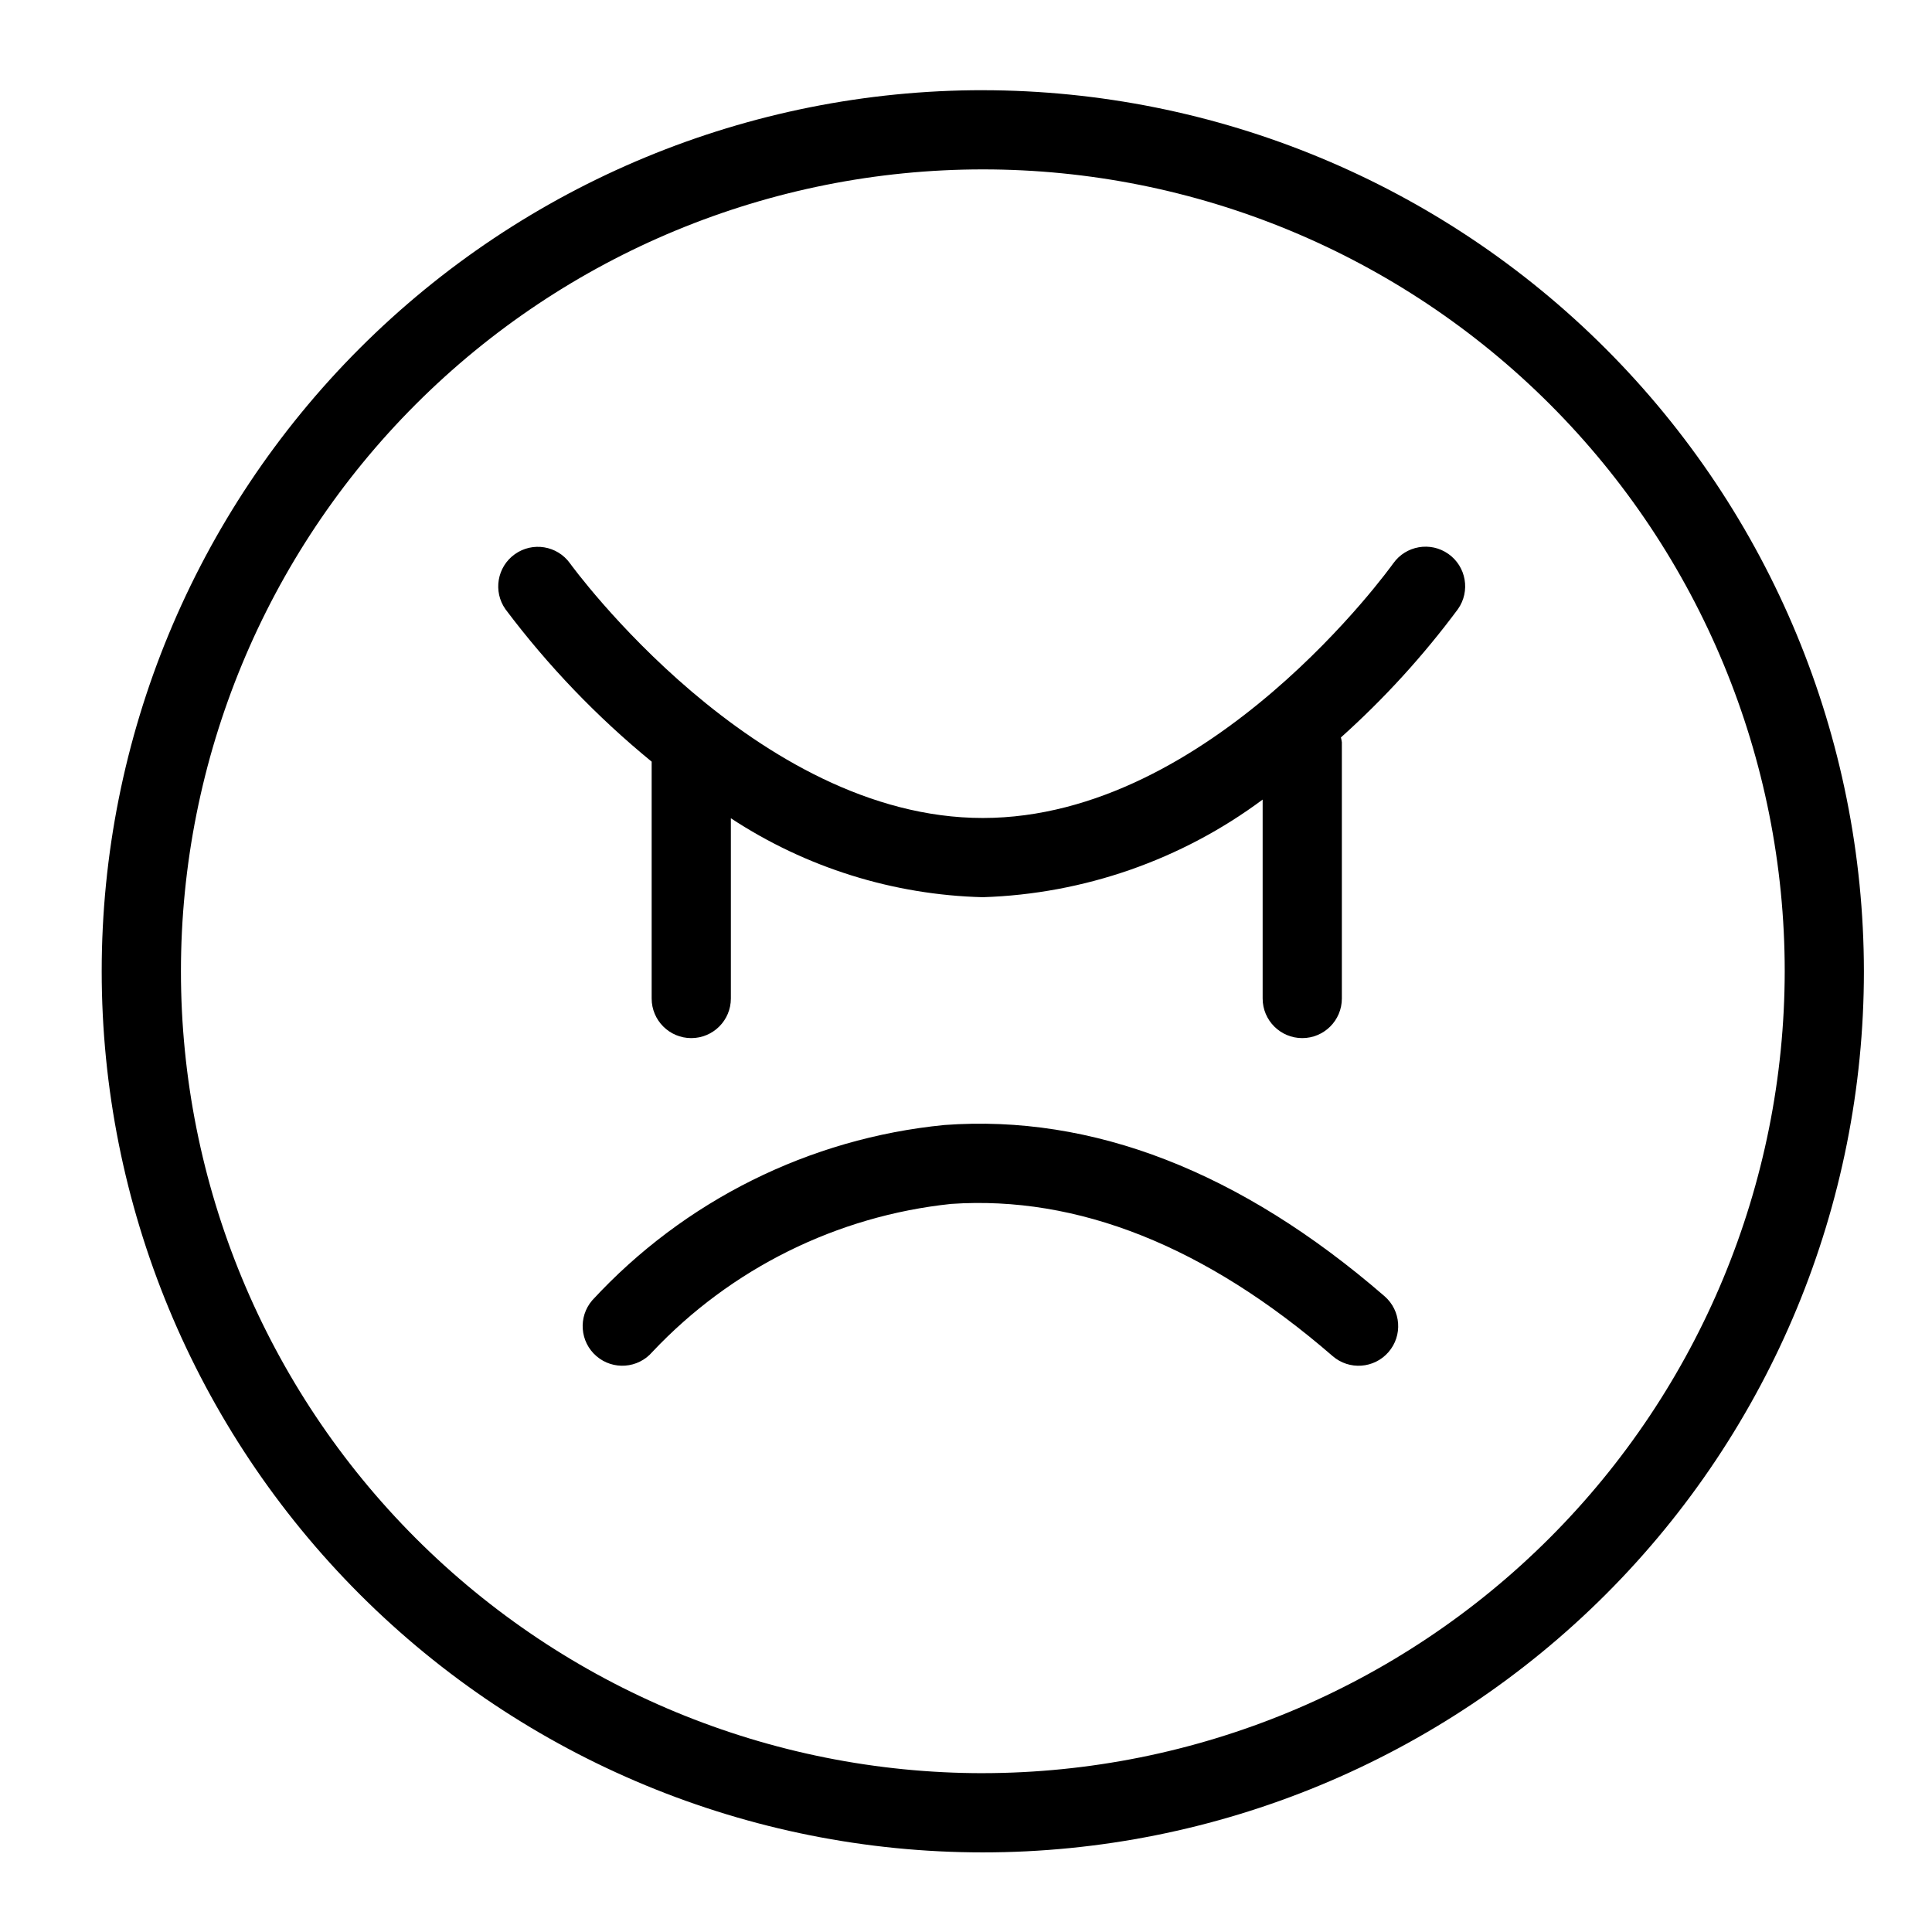
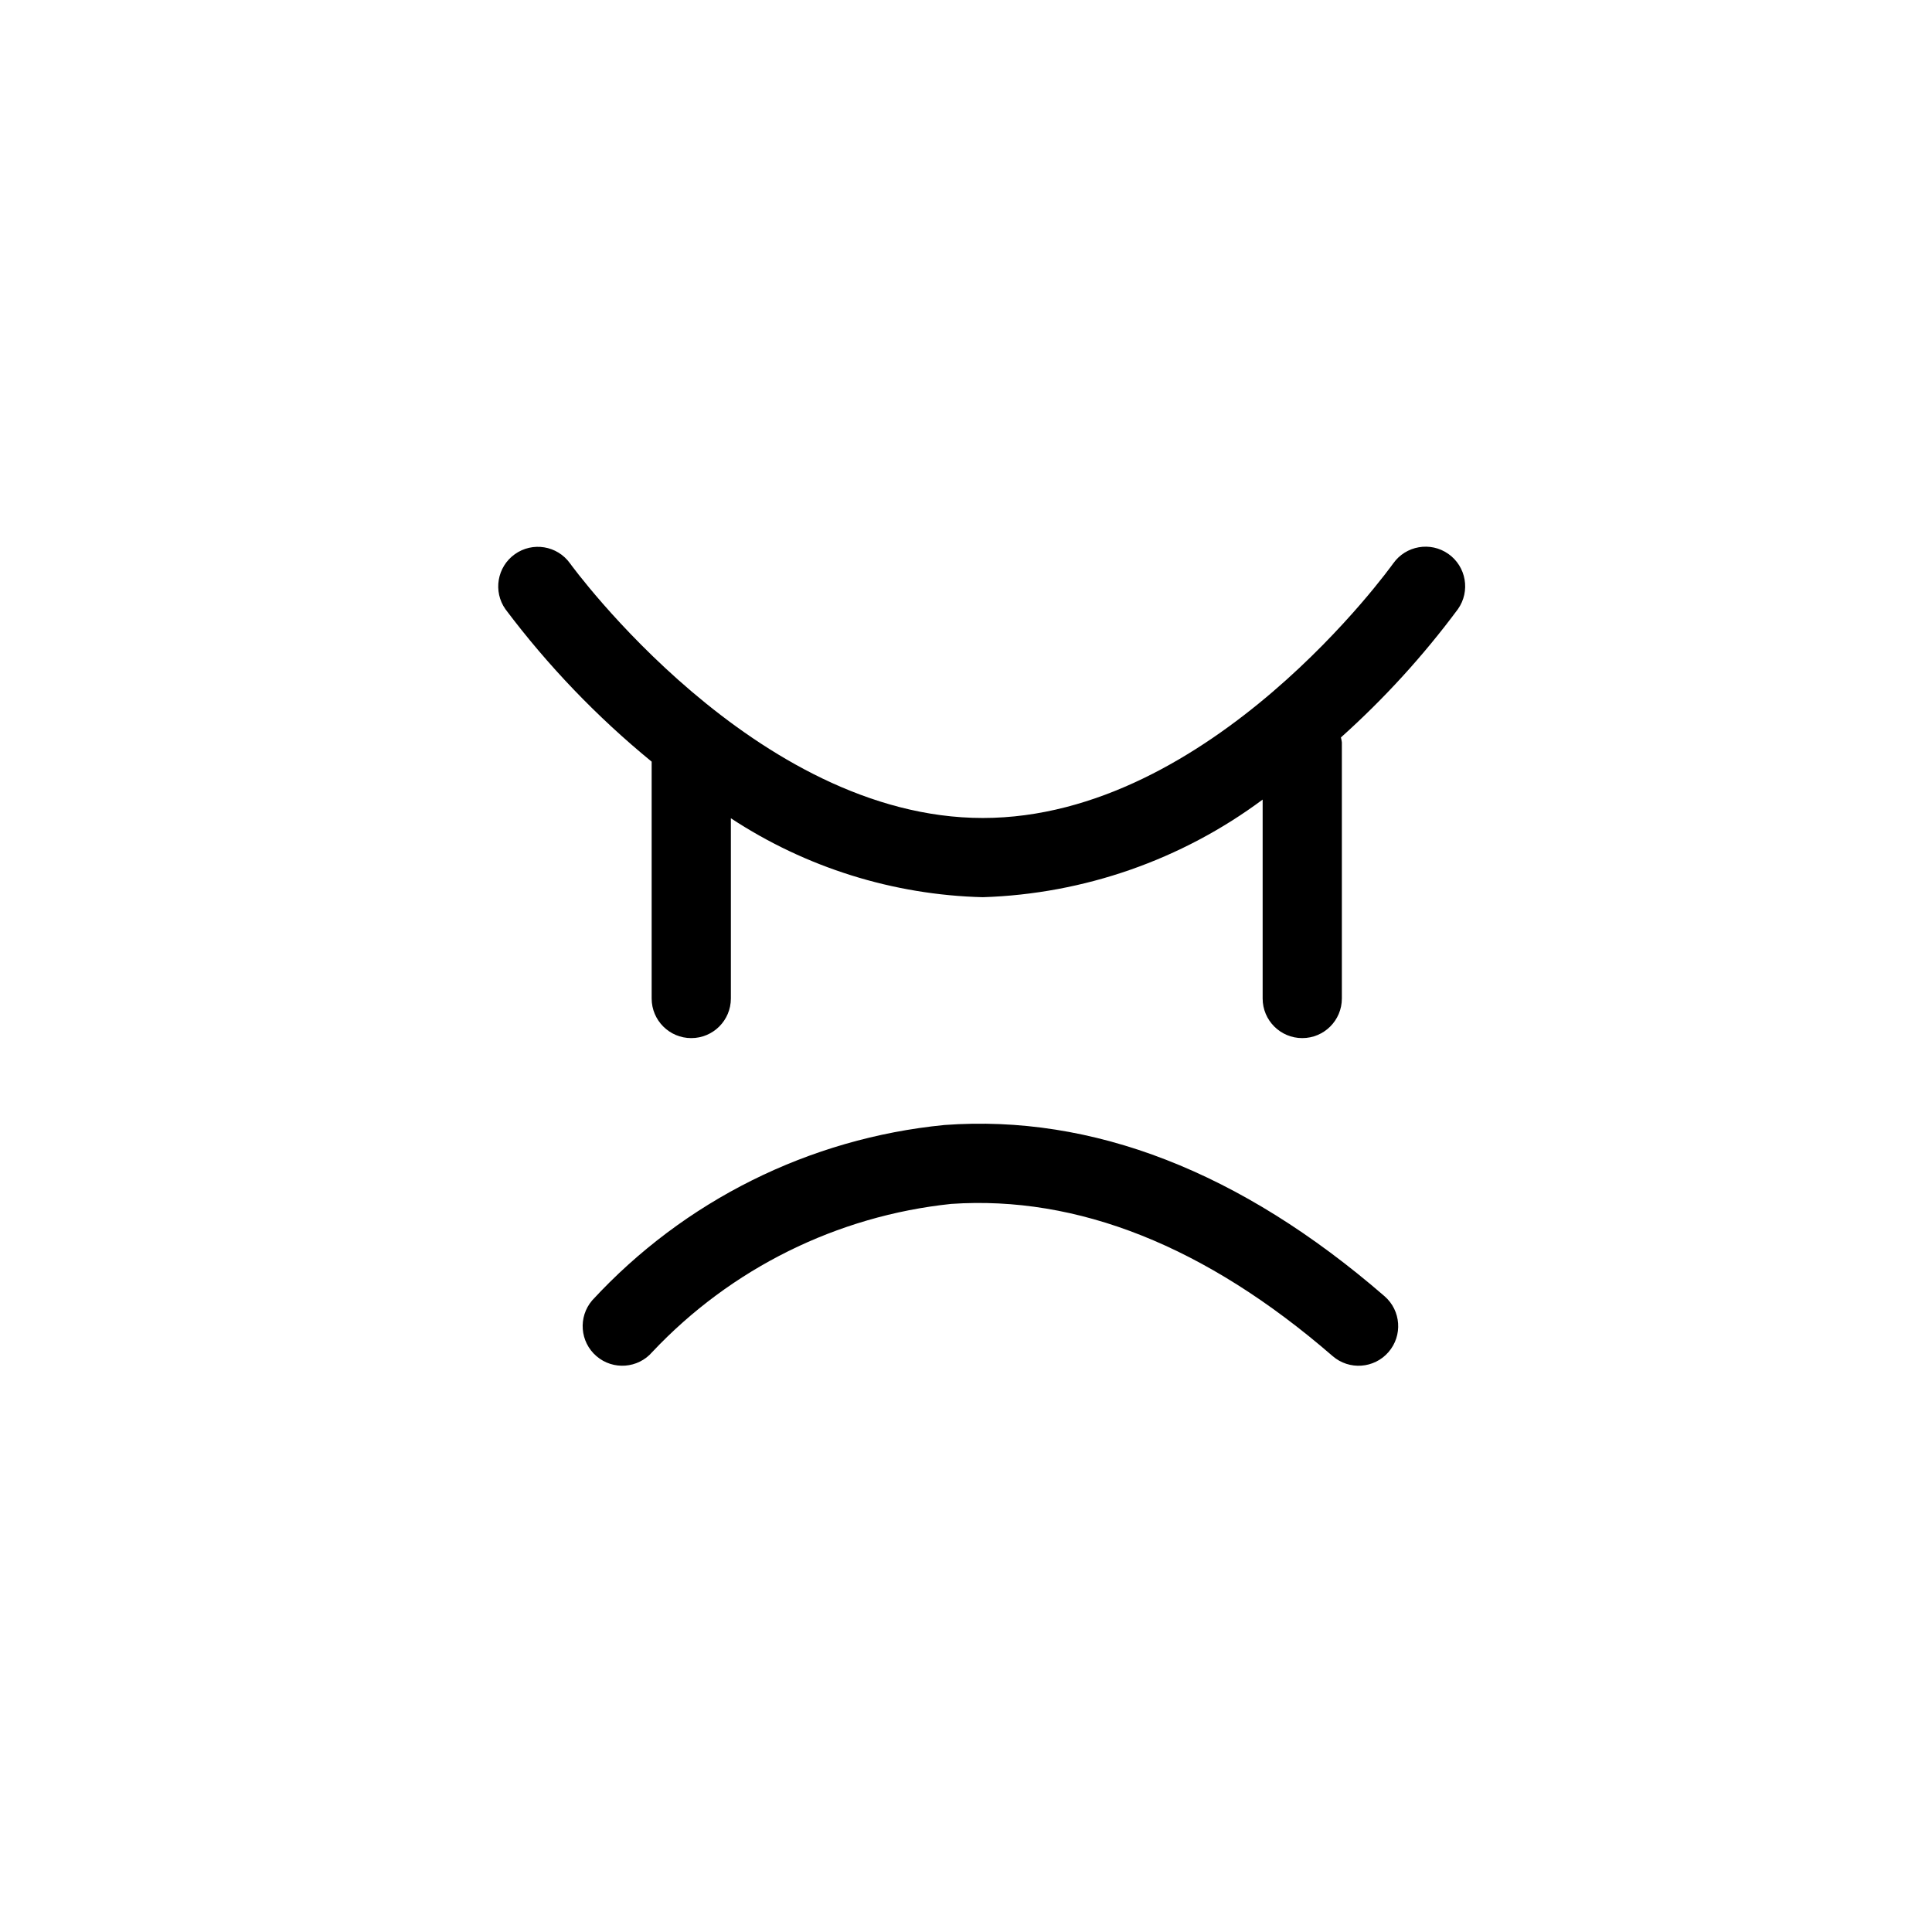
<svg xmlns="http://www.w3.org/2000/svg" fill="#000000" width="800px" height="800px" version="1.1" viewBox="144 144 512 512">
  <g>
-     <path d="m404.45 167.9c-61.926 0-121.32 24.602-165.11 68.395-43.789 43.789-68.391 103.18-68.387 165.11 0 61.93 24.602 121.32 68.395 165.11 43.789 43.789 103.18 68.387 165.11 68.387 61.93 0 121.32-24.605 165.11-68.395 43.789-43.789 68.387-103.18 68.387-165.11-0.07-61.906-24.695-121.25-68.473-165.03-43.773-43.773-103.12-68.395-165.04-68.461zm0 446.01c-56.359 0-110.41-22.391-150.26-62.246-39.852-39.852-62.242-93.902-62.238-150.27 0-56.359 22.387-110.41 62.242-150.26 39.852-39.855 93.902-62.242 150.26-62.242 56.363-0.004 110.41 22.387 150.27 62.238 39.855 39.852 62.246 93.902 62.246 150.26-0.062 56.344-22.477 110.36-62.316 150.2-39.84 39.84-93.855 62.254-150.2 62.316z" />
    <path d="m513.2 293.33c-0.473 0.668-48.289 67.445-108.75 67.445-60.305 0-108.93-66.832-109.41-67.508-3.379-4.684-9.91-5.754-14.613-2.394-4.699 3.359-5.801 9.887-2.461 14.602 11.246 14.961 24.246 28.516 38.73 40.371v62.766c0 5.797 4.699 10.496 10.496 10.496s10.496-4.699 10.496-10.496v-47.766c19.867 13.07 42.996 20.316 66.766 20.922 26.781-0.855 52.66-9.883 74.16-25.871v52.715c0 5.797 4.699 10.496 10.496 10.496 5.797 0 10.496-4.699 10.496-10.496v-67.906c-0.059-0.43-0.145-0.852-0.254-1.27 11.457-10.266 21.848-21.66 31.016-34.012 3.34-4.738 2.203-11.289-2.535-14.629-4.738-3.34-11.285-2.203-14.625 2.535z" />
    <path d="m394.25 442.14c-35.758 3.516-68.969 20.055-93.316 46.473-3.766 4.402-3.254 11.02 1.141 14.789 4.394 3.773 11.012 3.273 14.793-1.113 20.852-22.133 48.949-36.055 79.191-39.238 33.449-2.297 67.441 11.152 101.1 40.324 4.379 3.797 11.012 3.324 14.809-1.059 3.801-4.379 3.328-11.012-1.055-14.809-38.129-33.035-77.41-48.27-116.66-45.367z" />
  </g>
</svg>